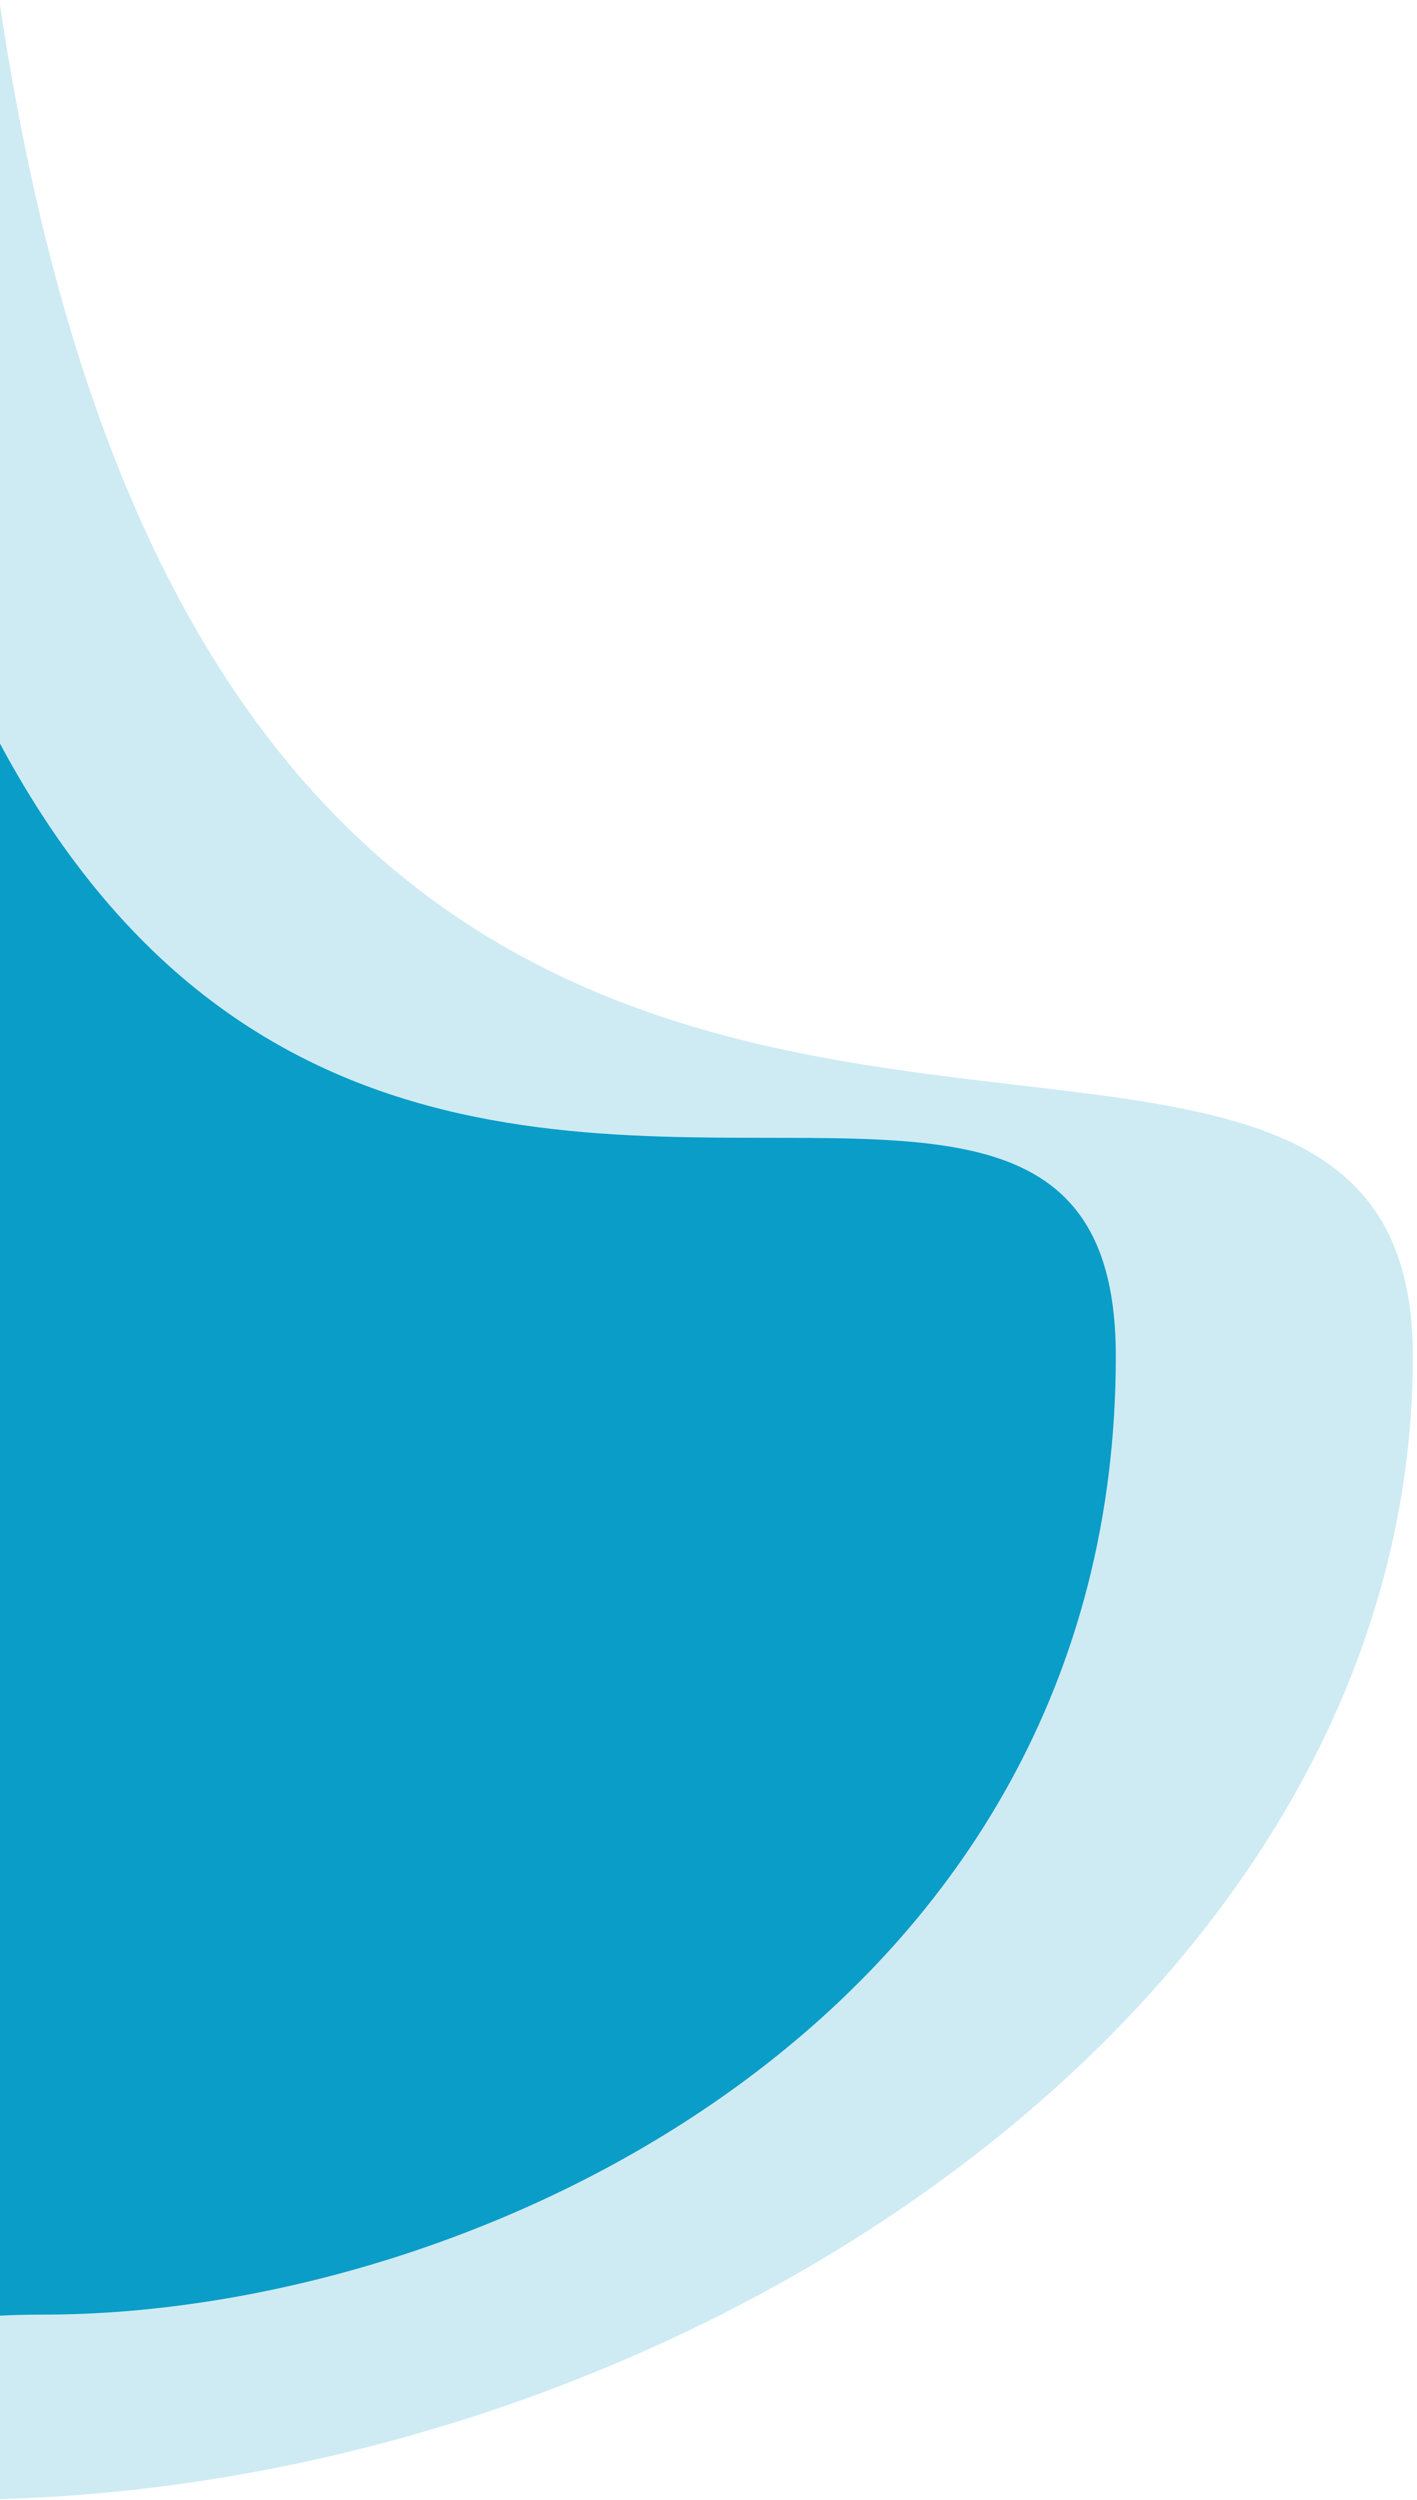
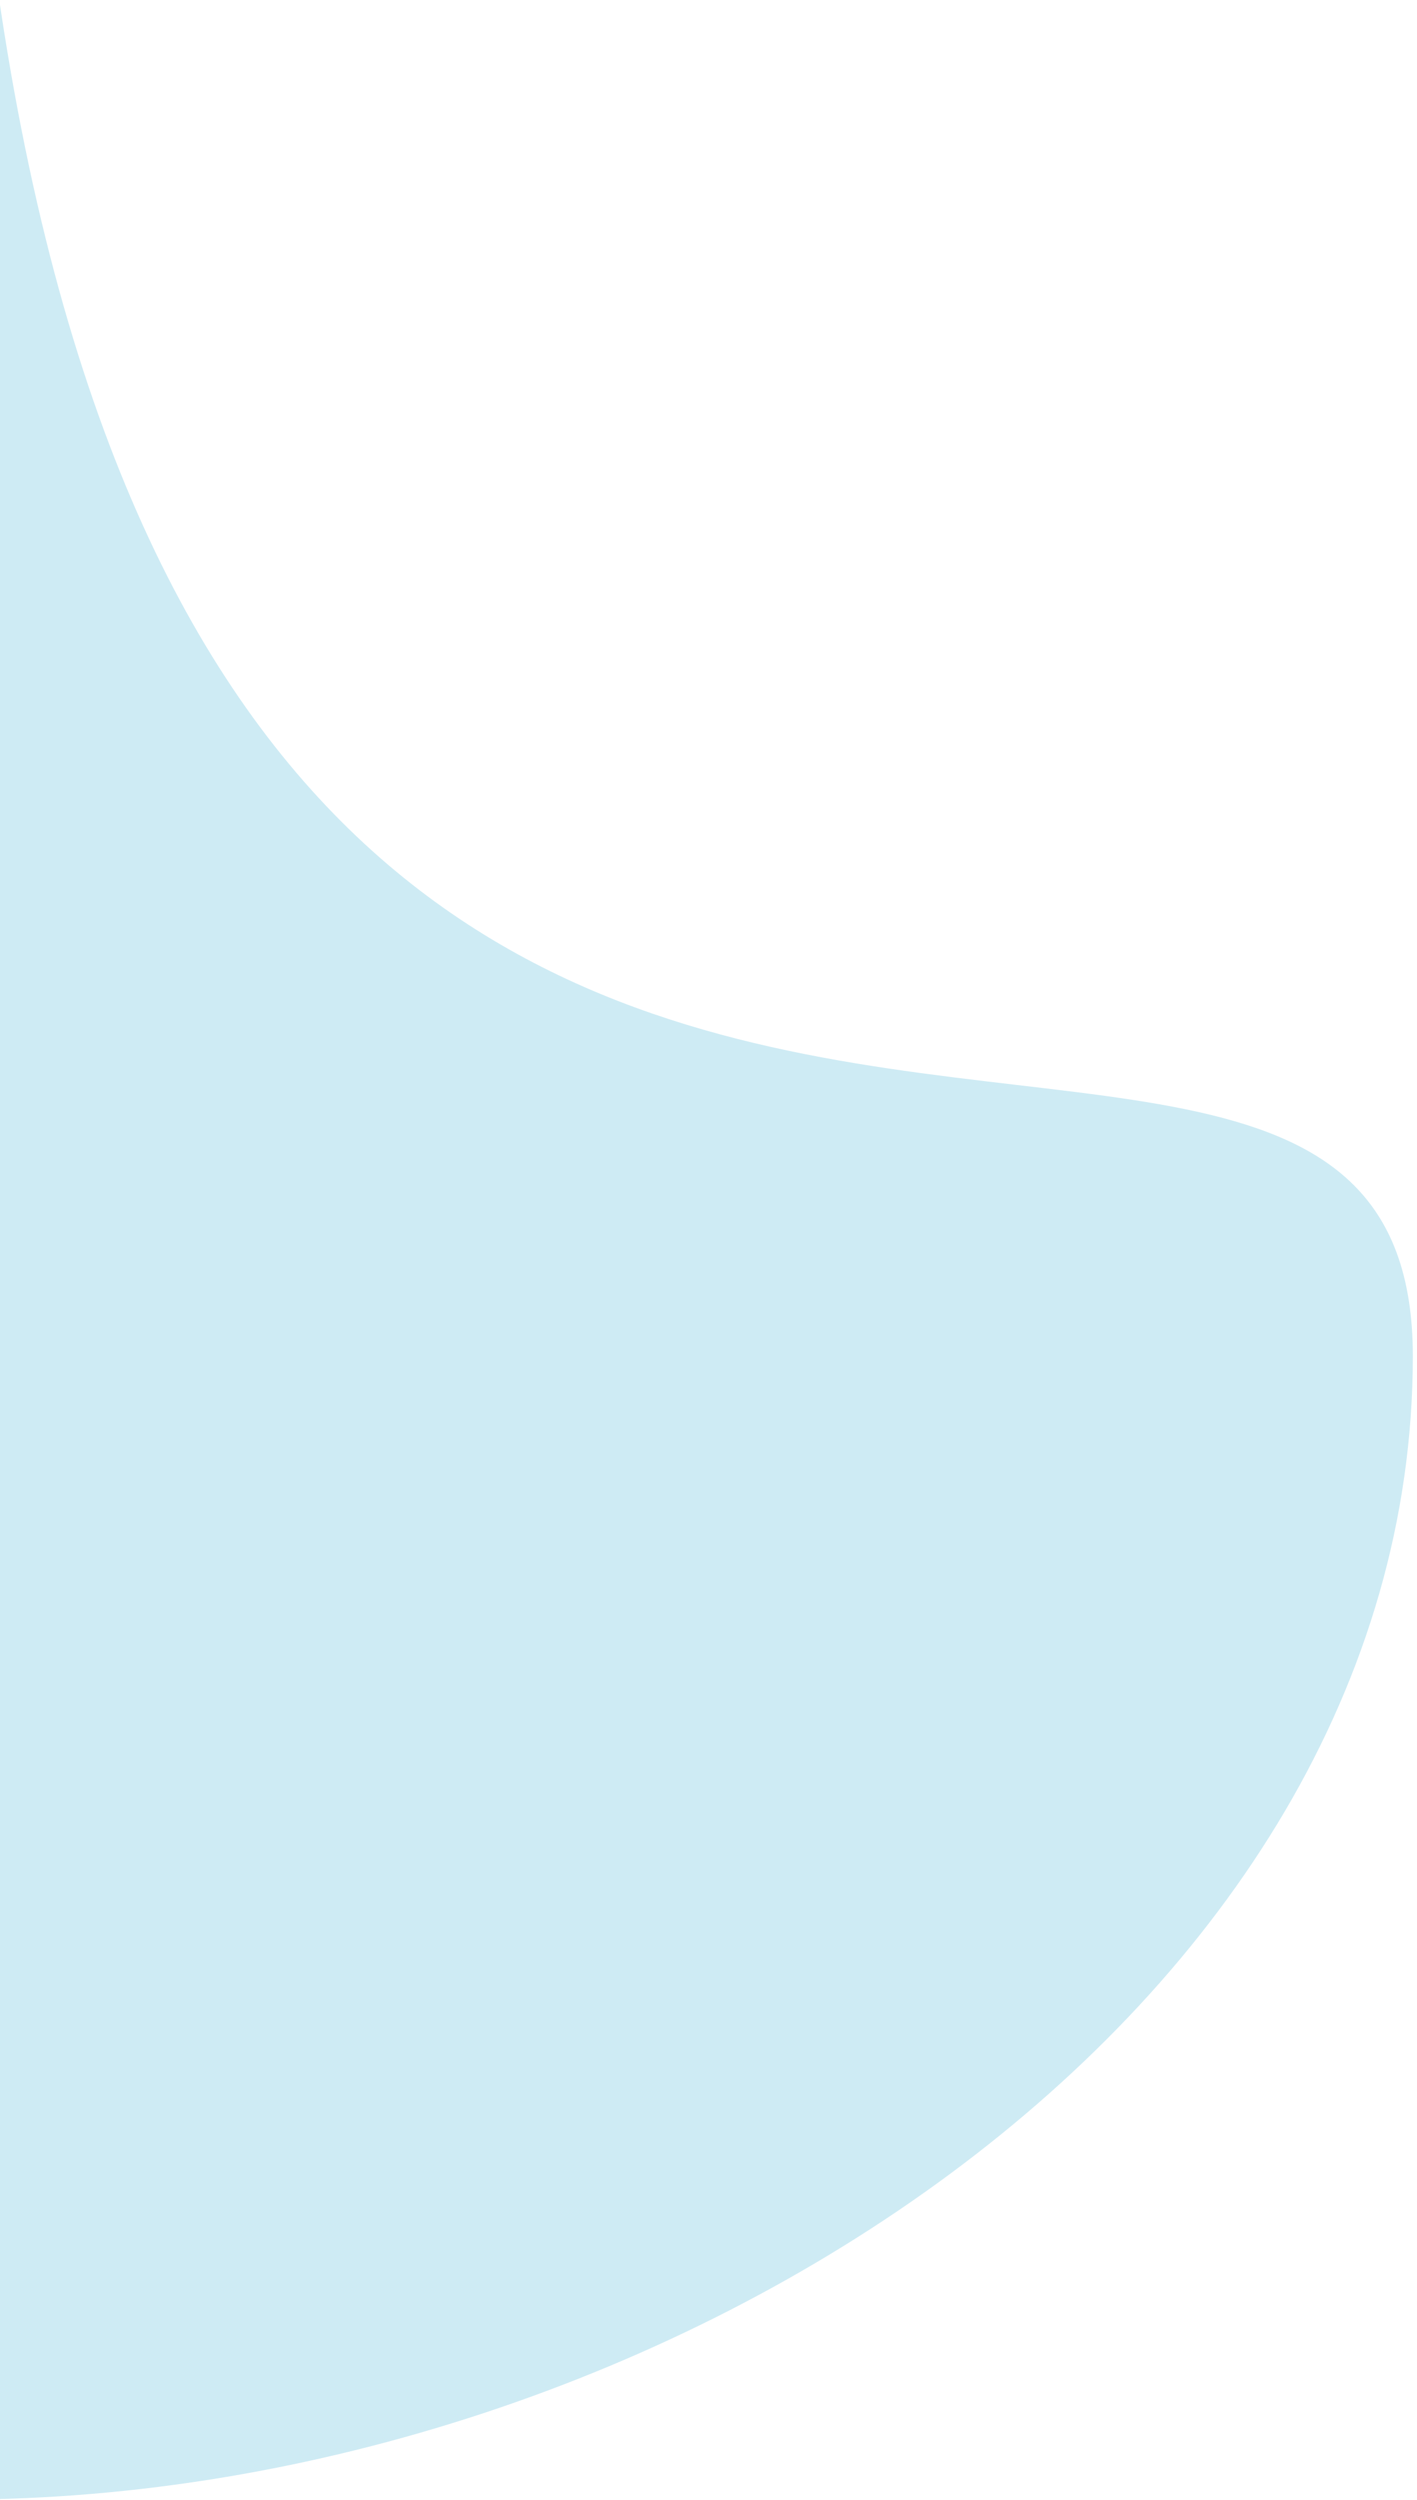
<svg xmlns="http://www.w3.org/2000/svg" width="229" height="404" viewBox="0 0 229 404">
  <g fill="none" fill-rule="evenodd">
    <path fill="#CEEBF4" d="M57.371 578.883c114.129 0 234.956-78.944 234.956-184.764 0-105.82-234.956 69.33-234.956-319.119C57.371 39 27 21 0 0v643c0-42.745 19.124-64.117 57.371-64.117z" transform="translate(-64 -175)" />
-     <path fill="#0A9DC8" d="M71 549c71 0 173.327-49.06 173.327-154.881C244.327 288.299 27 500.329 27 74.5 27 38.833 18 14 0 0v613.008C0 570.336 23.667 549 71 549z" transform="translate(-64 -175)" />
  </g>
</svg>